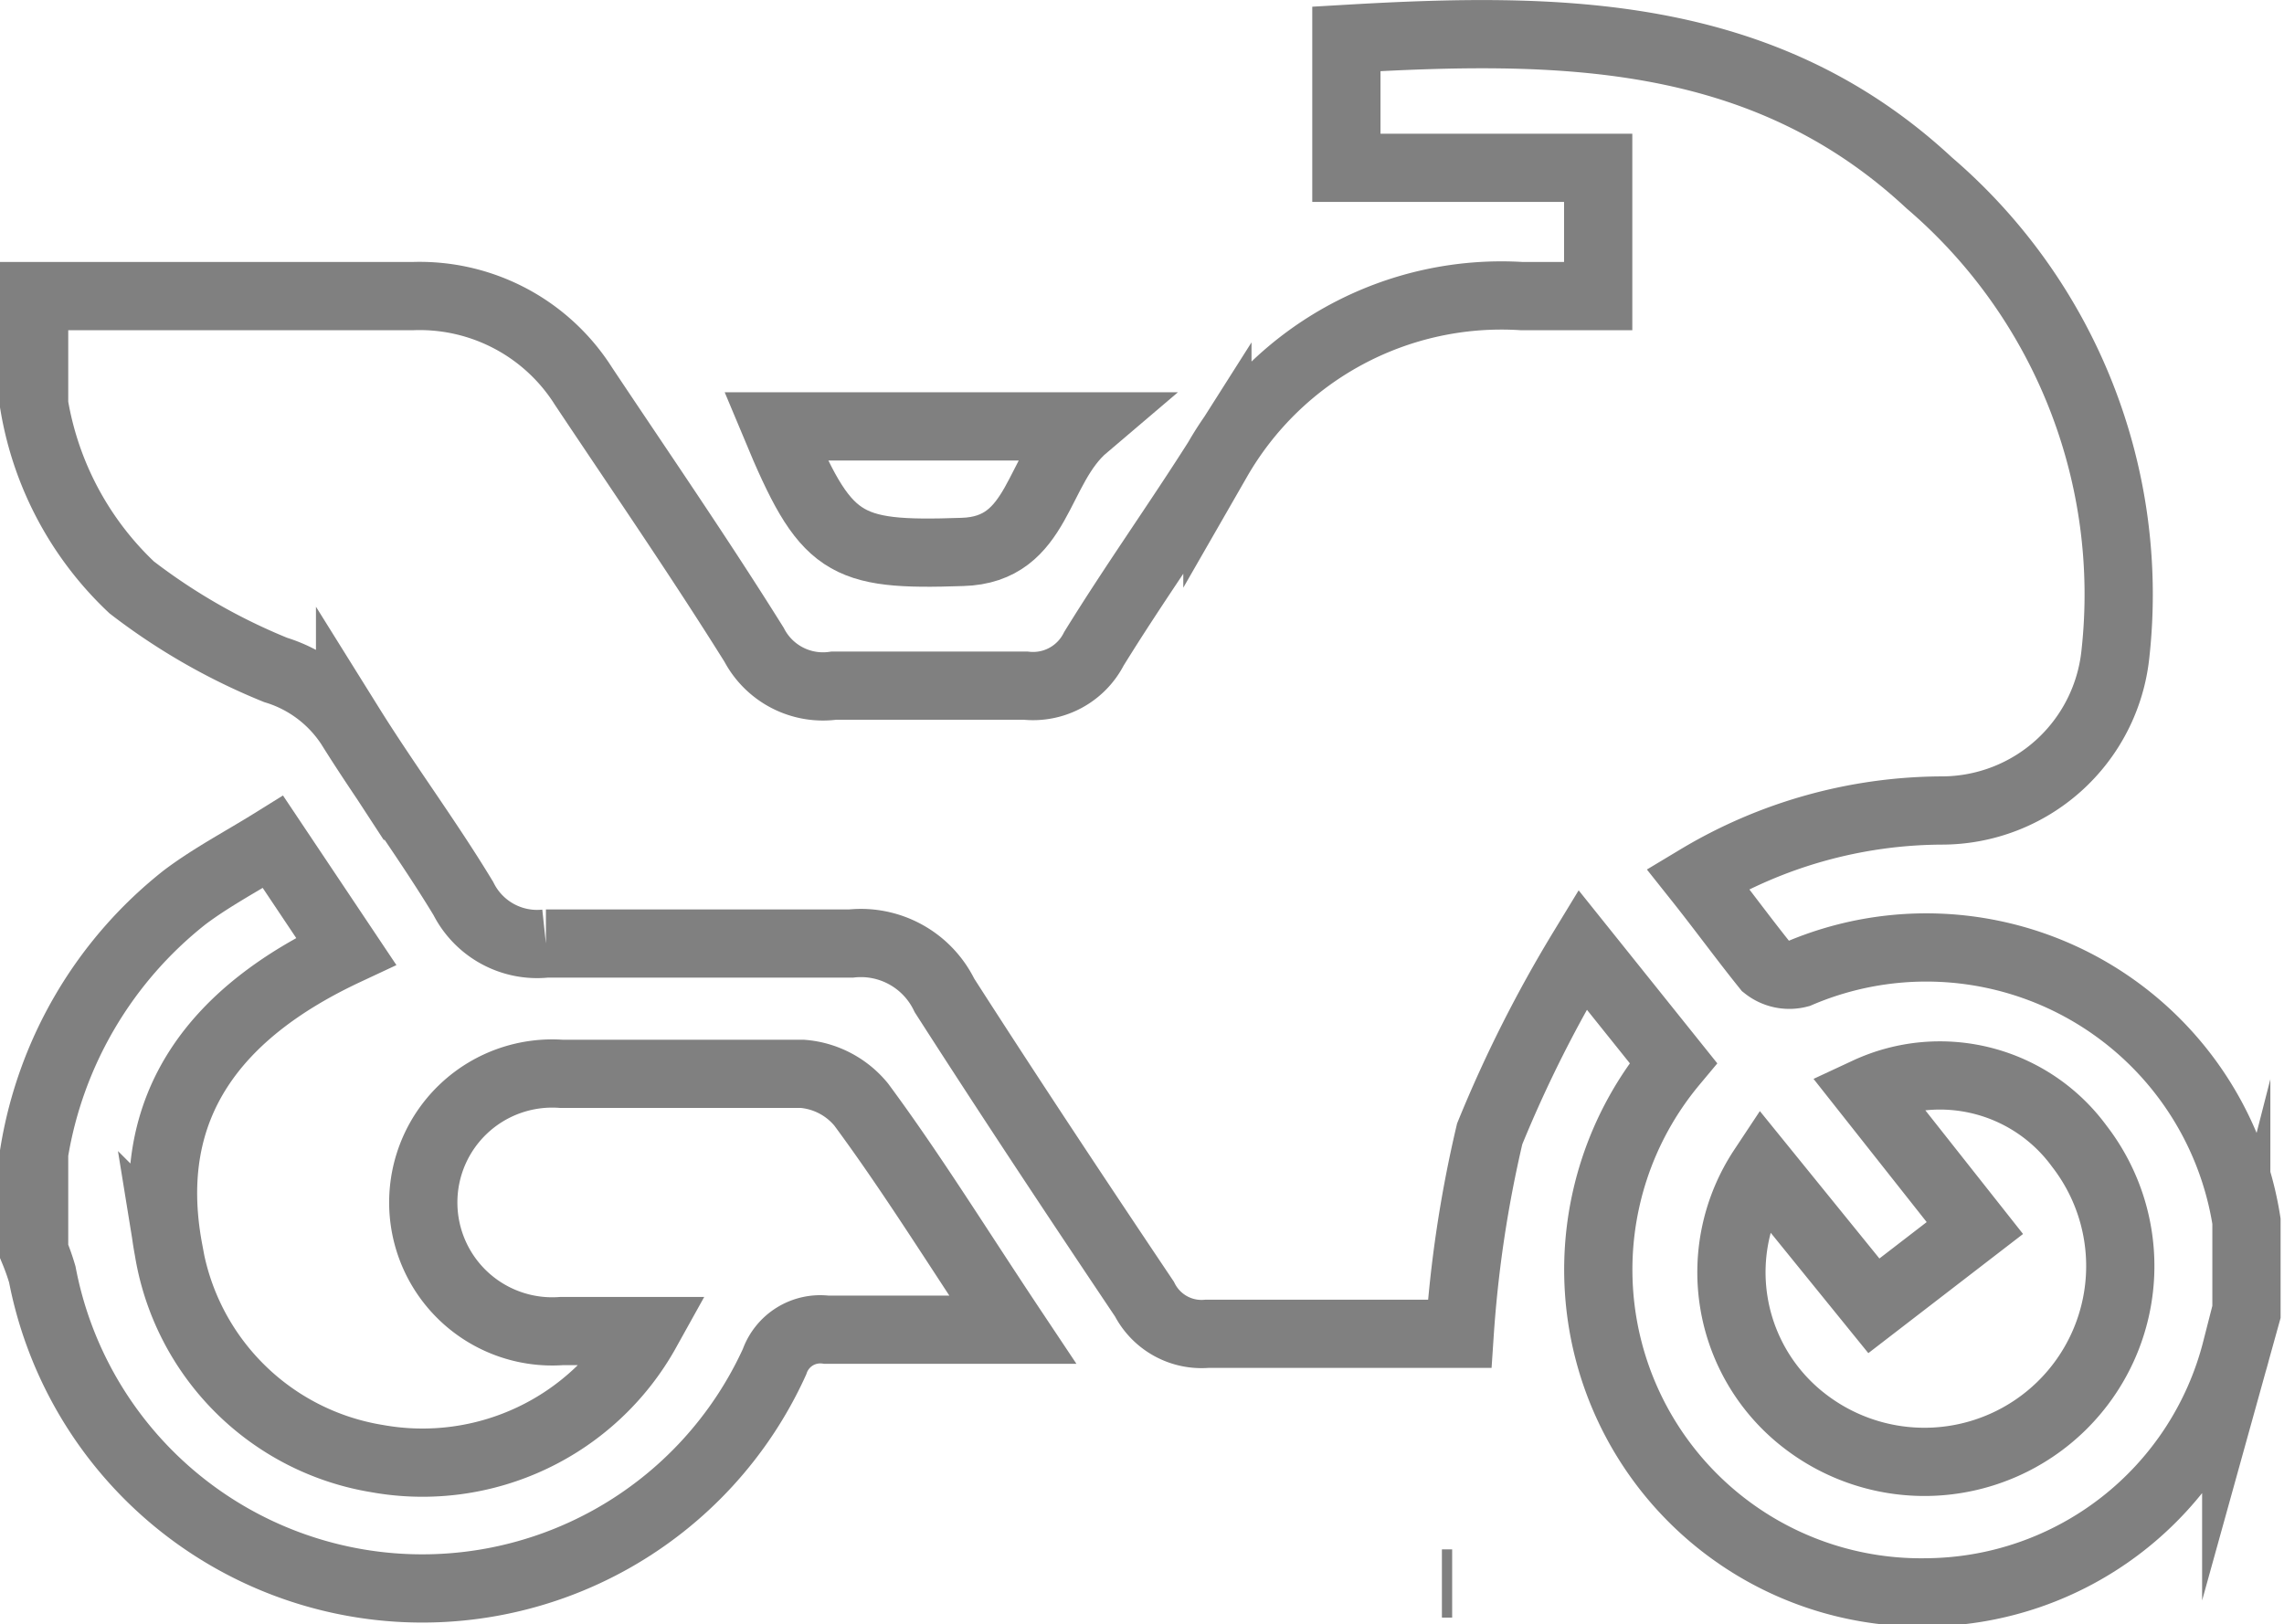
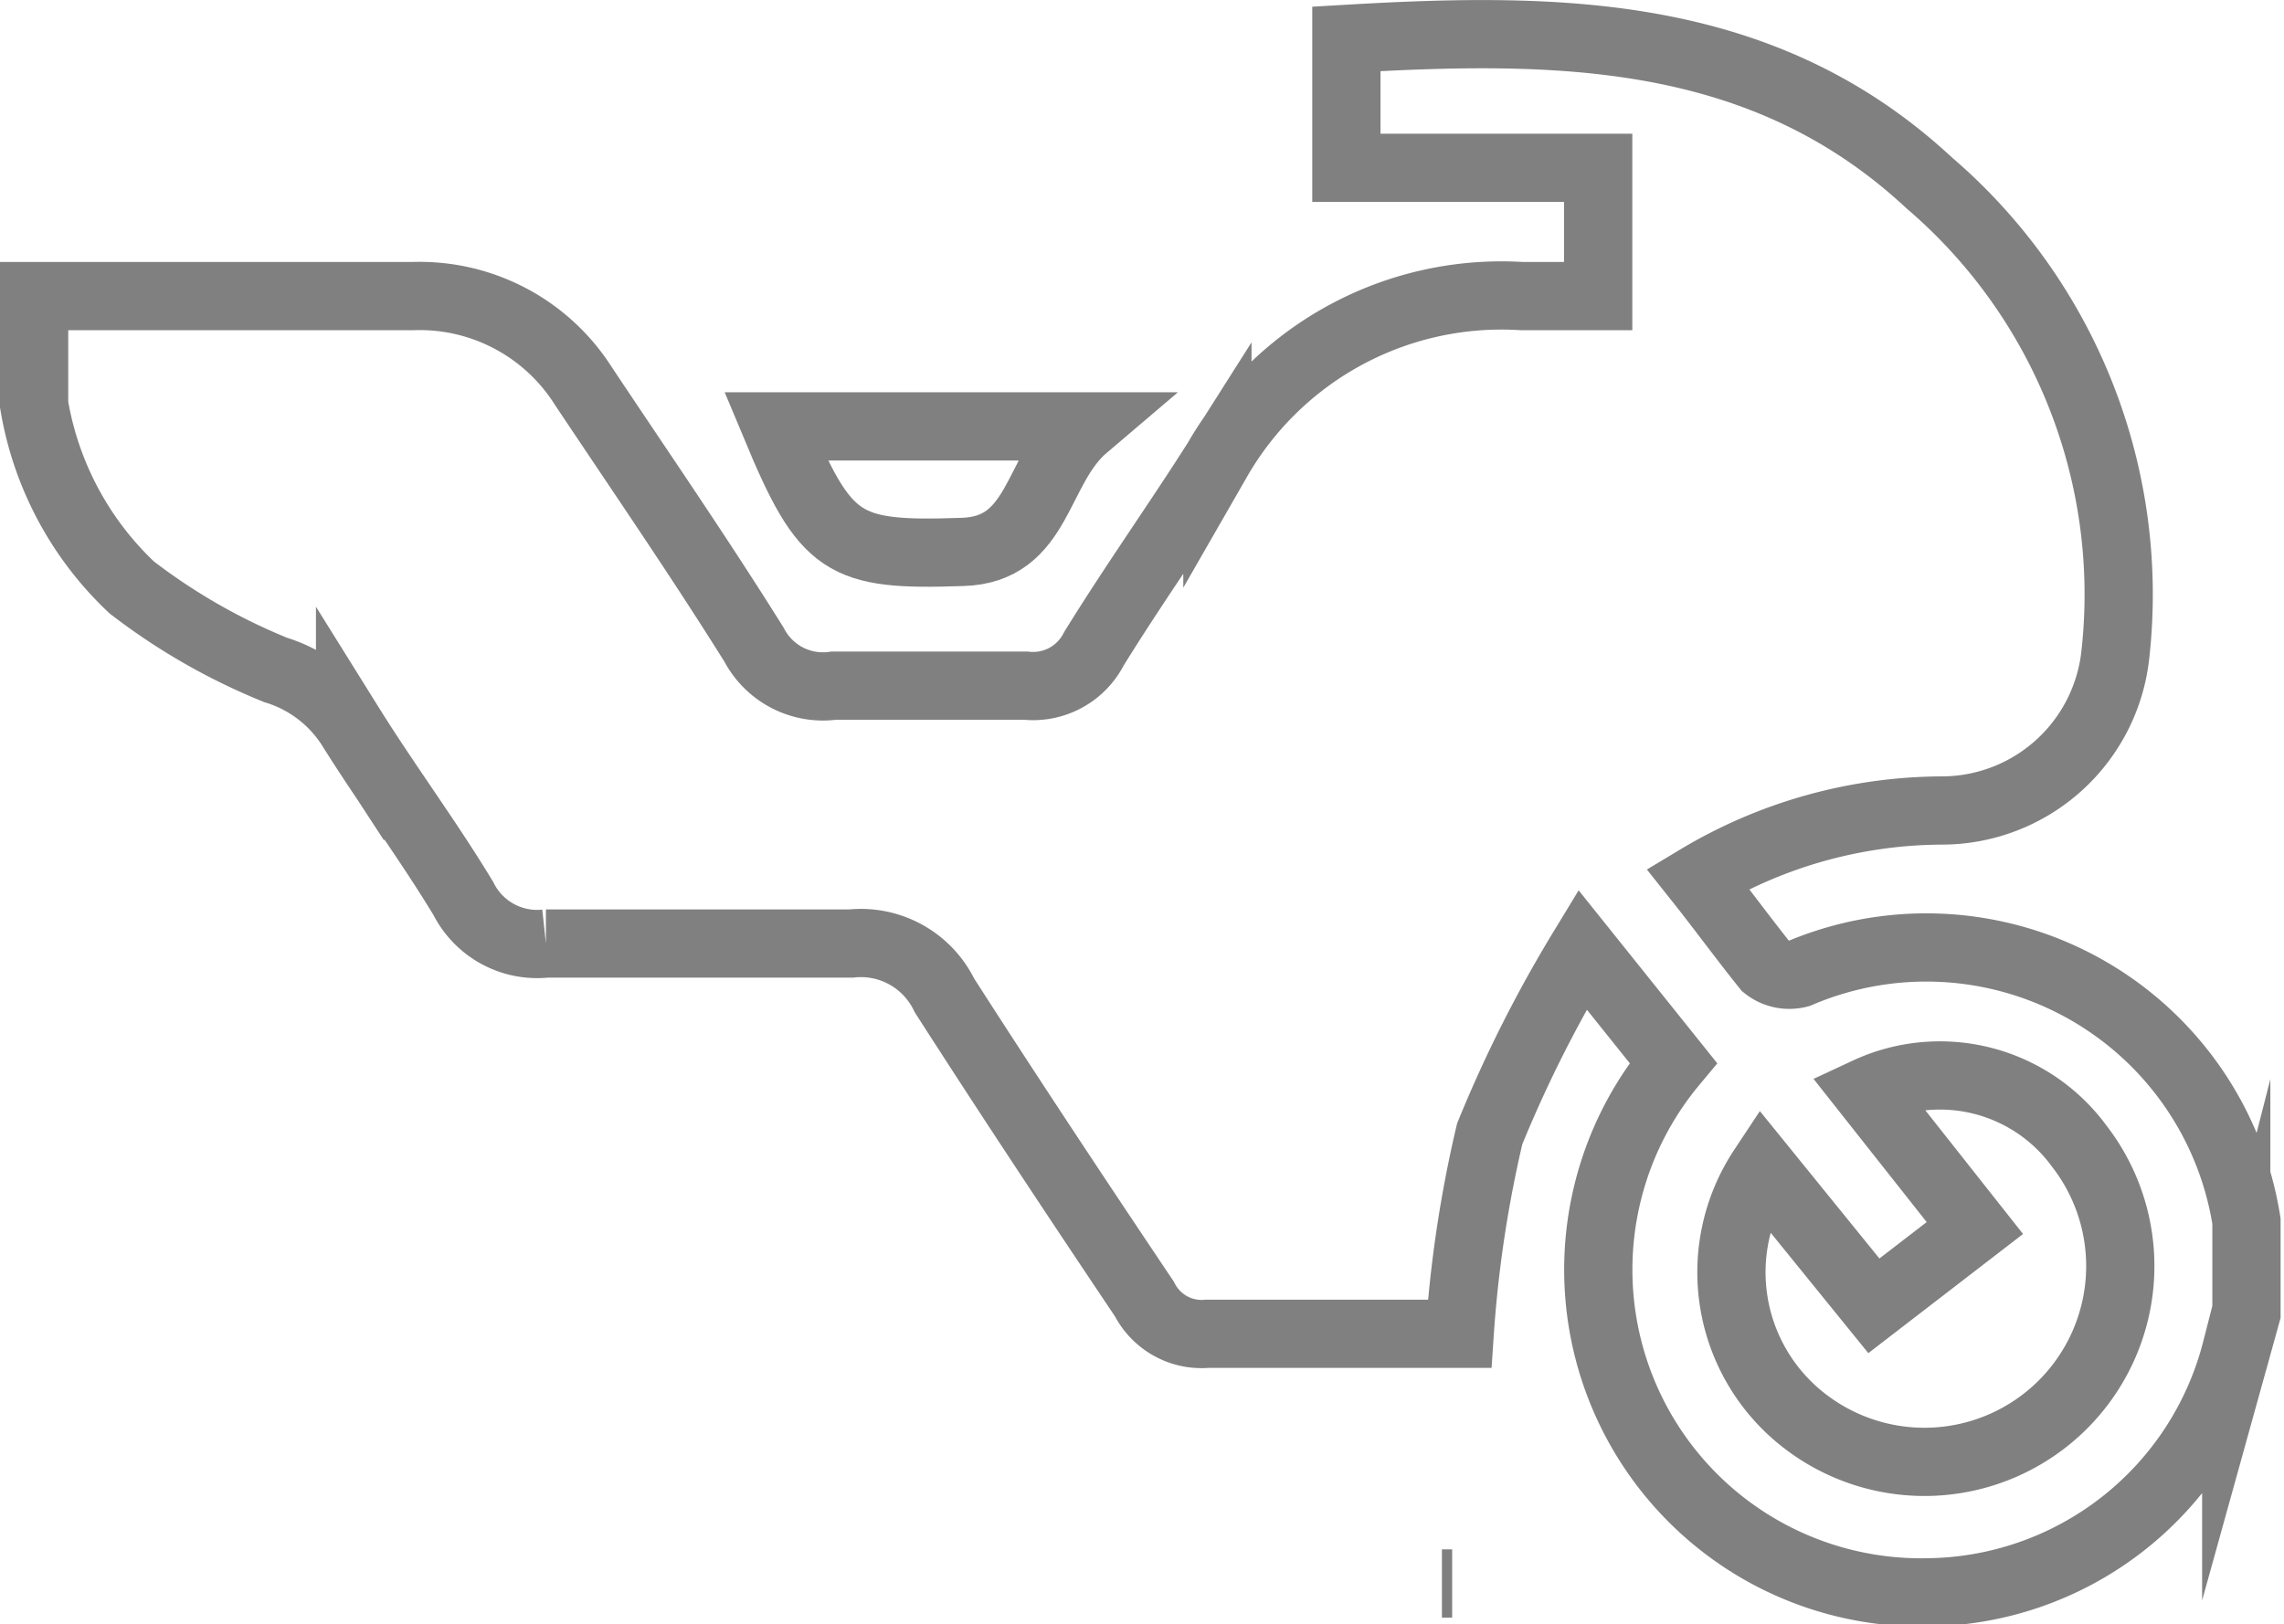
<svg xmlns="http://www.w3.org/2000/svg" viewBox="0 0 33.47 23.81">
  <title>minor_optionAsset 9</title>
  <path d="M21.18,23.21l-.05,0,.1,0,.05,0Z" style="fill:none;stroke:gray;stroke-miterlimit:10" />
  <path d="M.5,4.34H6.05a2.84,2.84,0,0,1,2.5,1.32c.84,1.26,1.7,2.51,2.5,3.79a1.14,1.14,0,0,0,1.17.6c.94,0,1.88,0,2.81,0a1,1,0,0,0,1-.54c.58-.94,1.22-1.84,1.81-2.77a4.8,4.8,0,0,1,4.46-2.4h1.12V2.46H19.73V.57C22.81.39,25.82.4,28.27,2.68A7.94,7.94,0,0,1,31,9.58a2.56,2.56,0,0,1-2.55,2.3,7,7,0,0,0-3.57,1c.35.44.67.88,1,1.29a.55.55,0,0,0,.48.1,4.75,4.75,0,0,1,6.56,3.63s0,0,0,.05v1.3l-.15.54a4.72,4.72,0,0,1-4.54,3.55,4.73,4.73,0,0,1-3.71-7.76l-1.33-1.66a19,19,0,0,0-1.36,2.7,18,18,0,0,0-.44,2.93c-1.21,0-2.46,0-3.7,0a.94.94,0,0,1-.92-.51c-1-1.49-2-3-2.93-4.45a1.36,1.36,0,0,0-1.37-.76c-1.49,0-3,0-4.47,0a1.21,1.21,0,0,1-1.21-.66c-.52-.86-1.13-1.68-1.66-2.53a2,2,0,0,0-1.09-.82A9,9,0,0,1,1.93,8.61,4.76,4.76,0,0,1,.5,5.93ZM25.83,17.13a2.75,2.75,0,0,0,.58,3.67,2.87,2.87,0,0,0,4.06-4A2.53,2.53,0,0,0,27.36,16l1.58,2-1.48,1.14Z" style="fill:none;stroke:gray;stroke-miterlimit:10" />
-   <path d="M.5,16.9a6,6,0,0,1,2.21-3.75c.4-.3.84-.53,1.29-.81l1.07,1.6c-1.88.88-3,2.24-2.6,4.38a3.7,3.7,0,0,0,3.06,3.06,3.75,3.75,0,0,0,3.94-1.87H8.23a1.89,1.89,0,1,1,0-3.77c1.18,0,2.36,0,3.53,0a1.24,1.24,0,0,1,.86.45c.74,1,1.42,2.1,2.22,3.3-1,0-1.86,0-2.73,0a.71.71,0,0,0-.76.47A5.67,5.67,0,0,1,.62,18.68a3.4,3.4,0,0,0-.12-.34Z" style="fill:none;stroke:gray;stroke-miterlimit:10" />
  <path d="M11.37,6.25H15.9c-.73.62-.65,1.81-1.8,1.84C12.35,8.15,12.1,8,11.37,6.25Z" style="fill:none;stroke:gray;stroke-miterlimit:10" />
</svg>